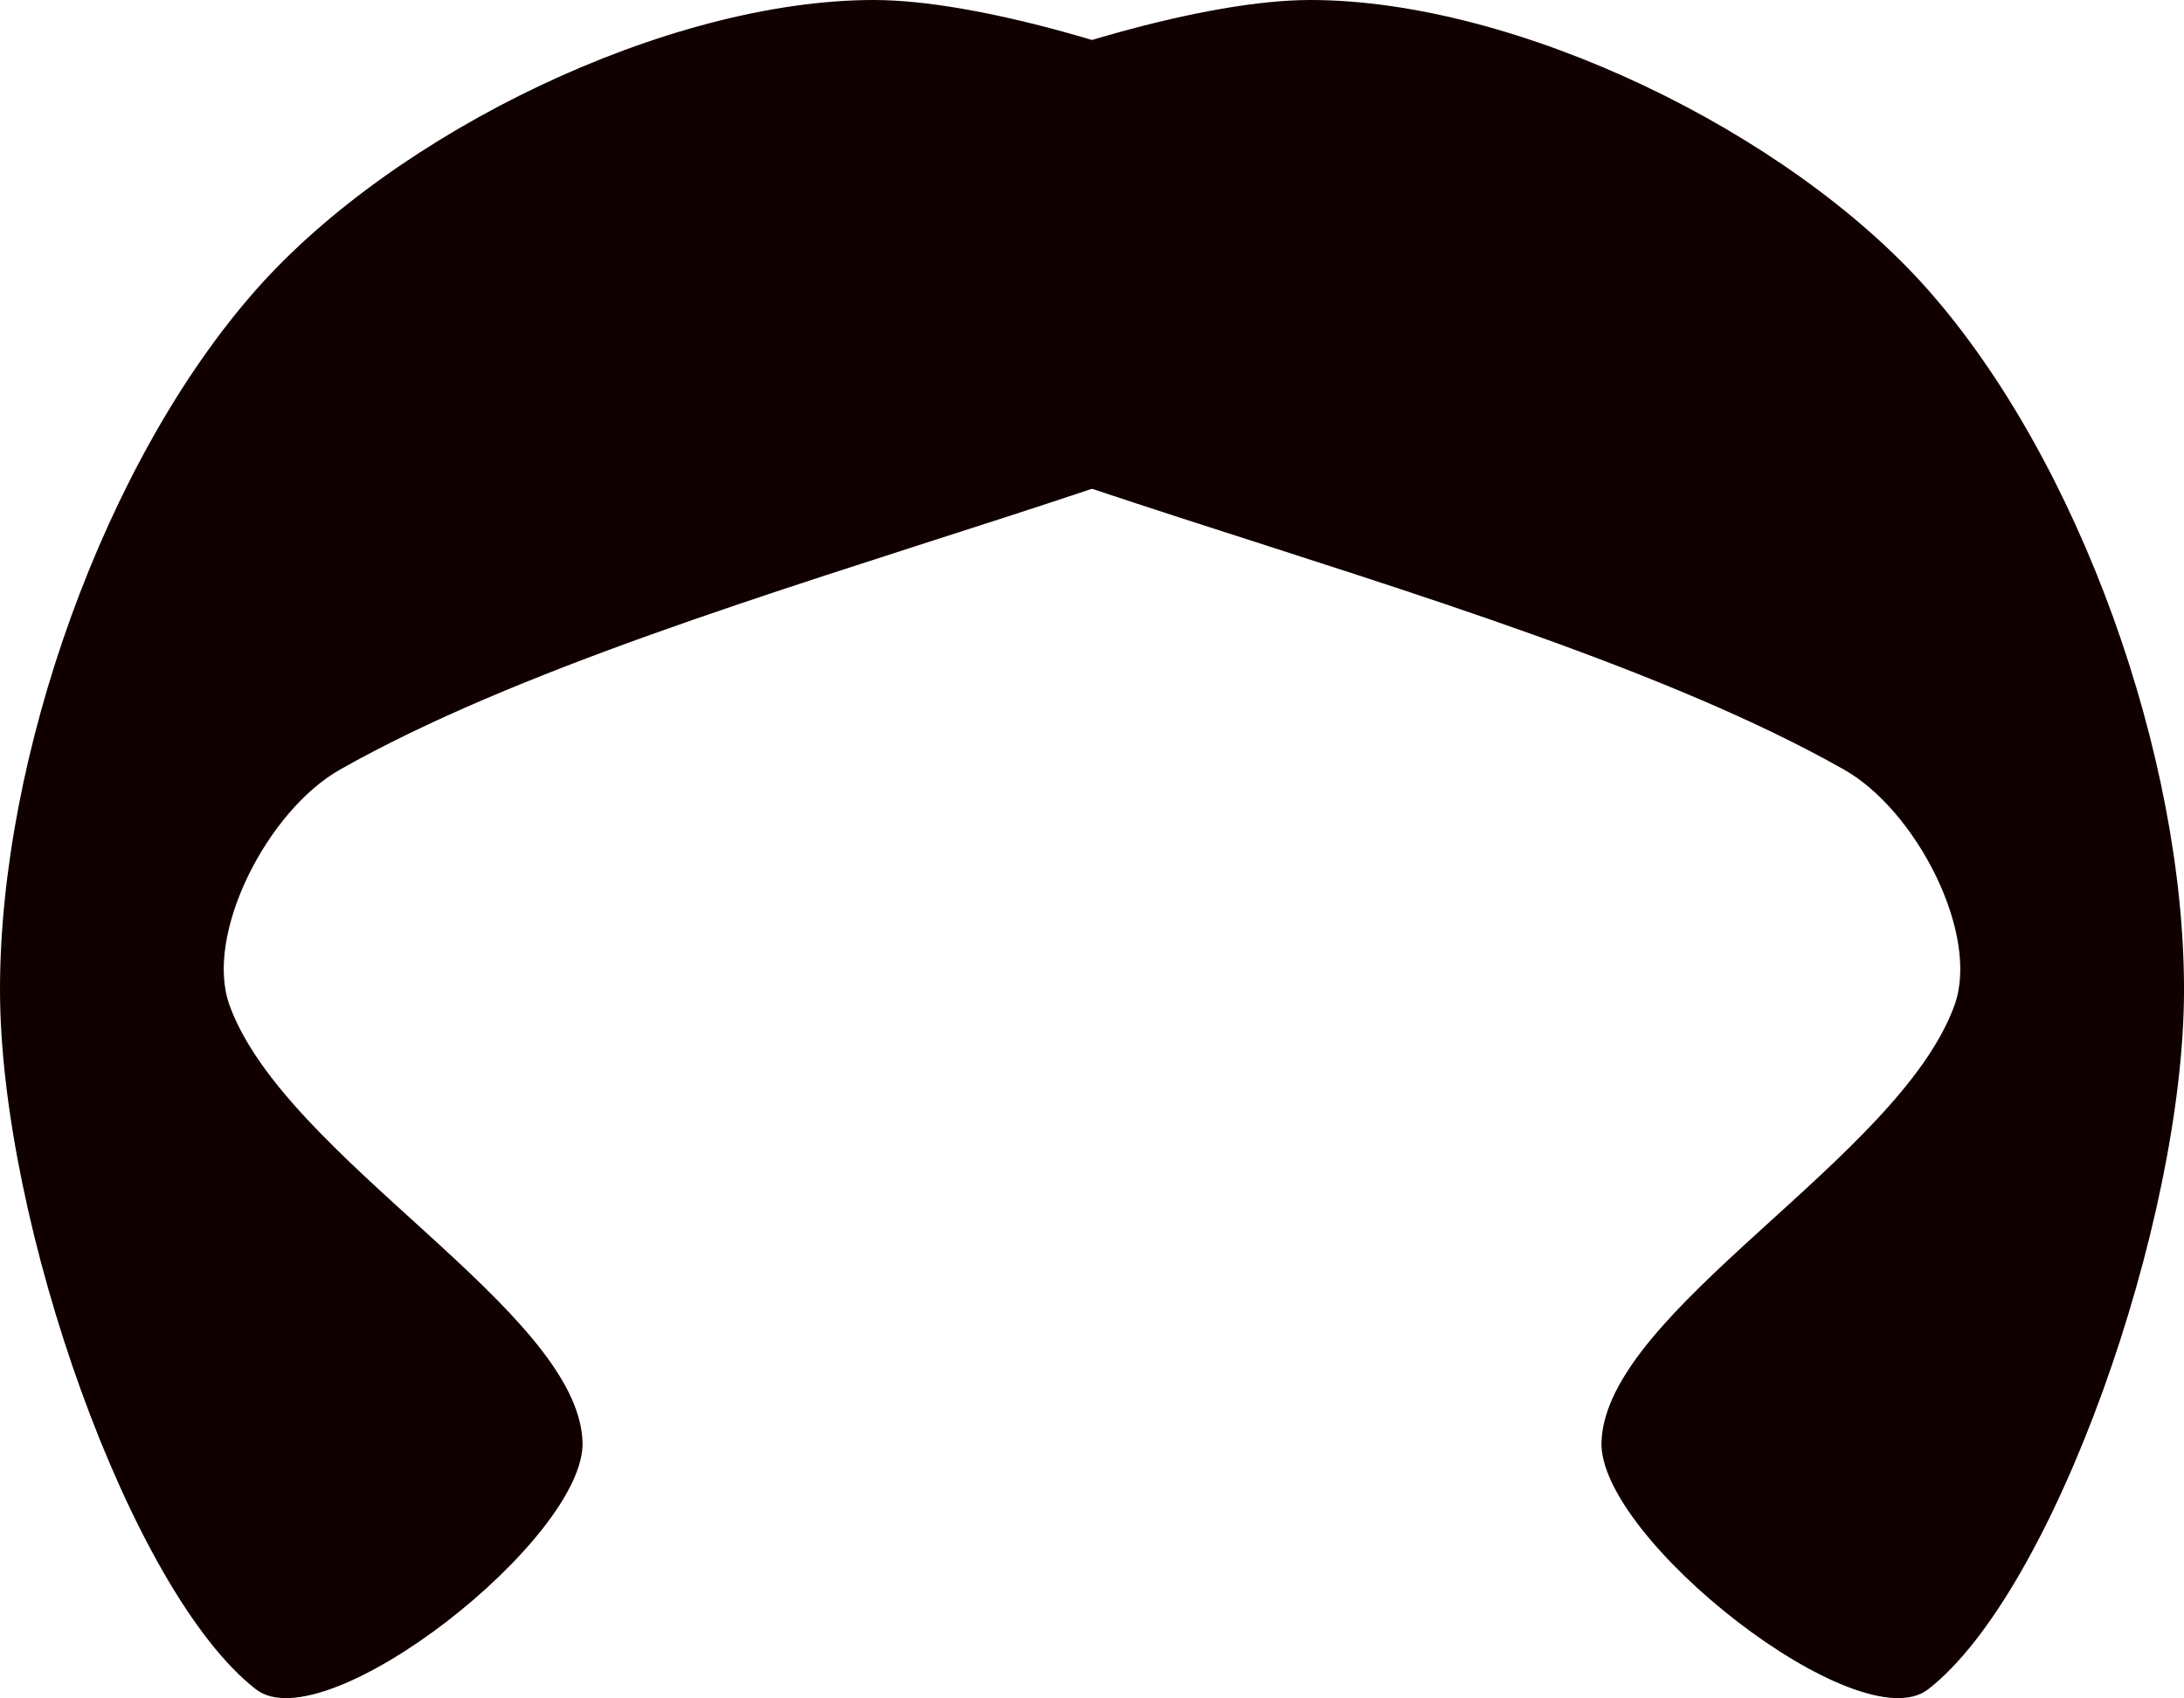
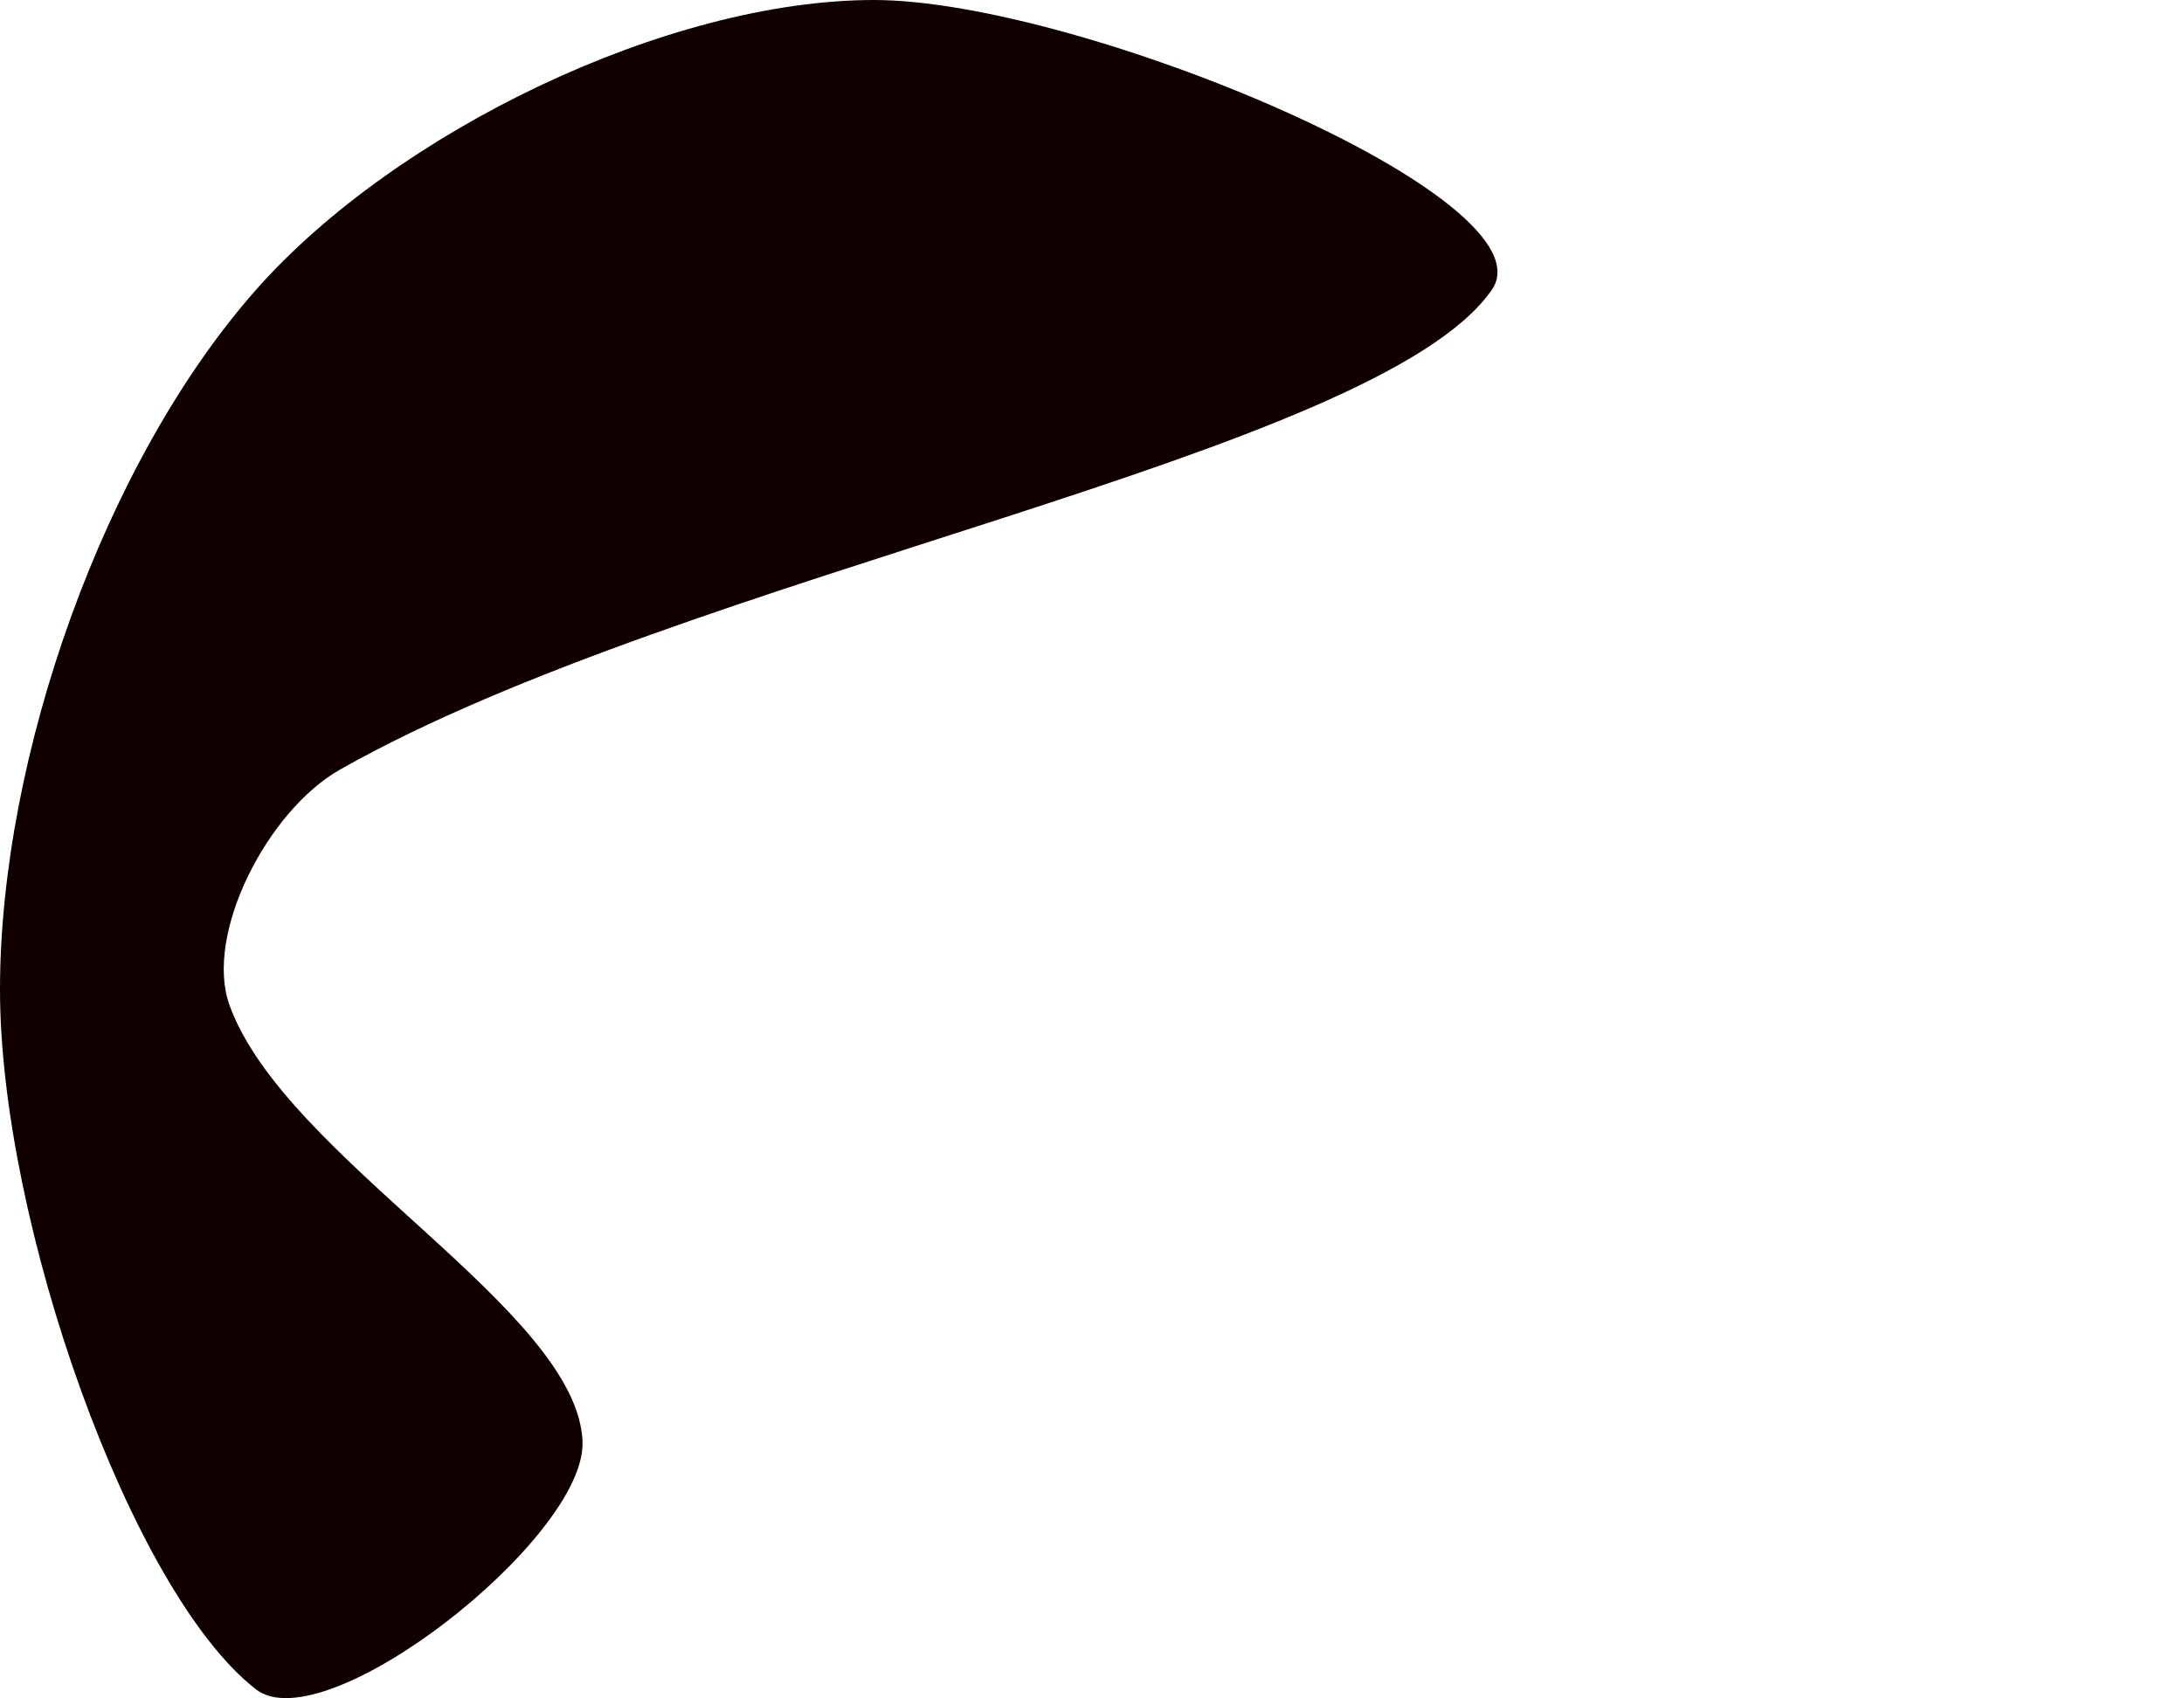
<svg xmlns="http://www.w3.org/2000/svg" viewBox="0 0 248.62 193.34">
  <g fill="#100" fill-rule="evenodd">
-     <path d="M248.623 112.671c0 26.556-14.888 68.616-29.136 79.669-7.863 6.101-37.608-17.236-37.178-28.207.576-14.997 33.892-32.25 40.188-49.69 2.913-8.062-4.325-22.144-12.56-26.809C170.268 65.146 91.905 51.89 78.802 33.003 71.637 22.678 125.699 0 149.148 0s54.452 15 70.339 33.003c17.274 19.555 29.136 53.112 29.136 79.668z" />
    <path d="M0 112.671c0 26.556 14.89 68.616 29.137 79.669 7.862 6.101 37.6-17.236 37.177-28.207-.576-14.989-33.891-32.25-40.187-49.69-2.913-8.062 4.324-22.144 12.56-26.809 39.66-22.488 118.031-35.745 131.135-54.631C176.978 22.678 122.924 0 99.475 0S45.024 15 29.137 33.003C11.863 52.558 0 86.115 0 112.67z" />
  </g>
</svg>